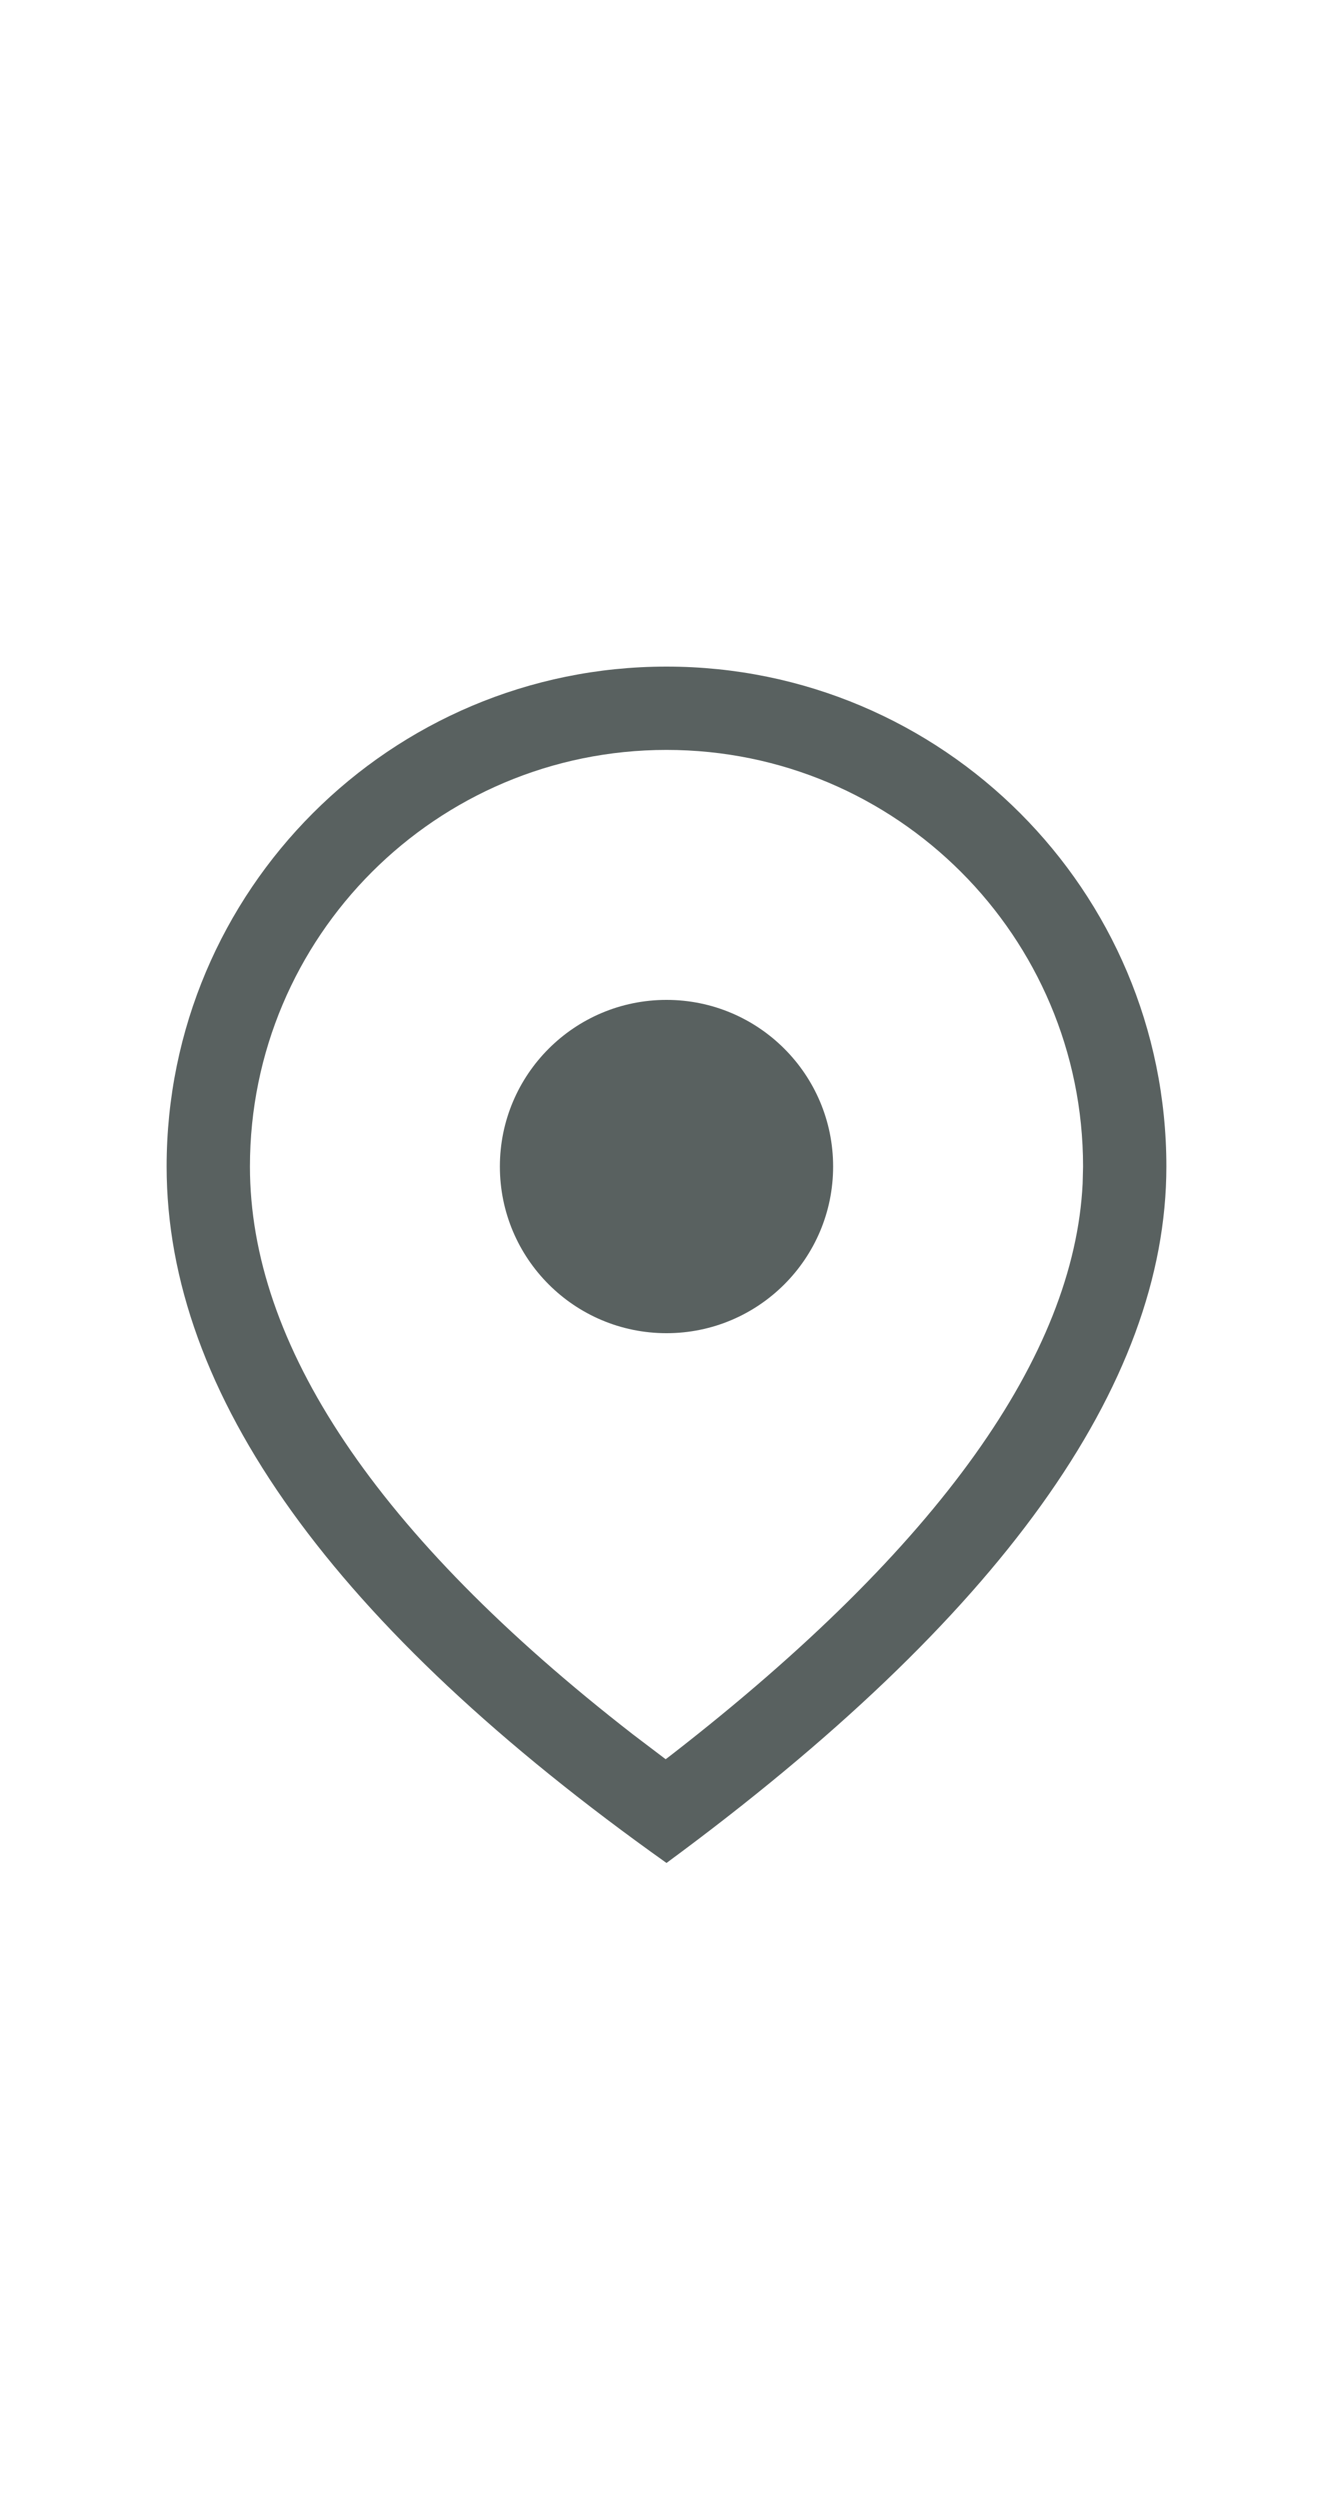
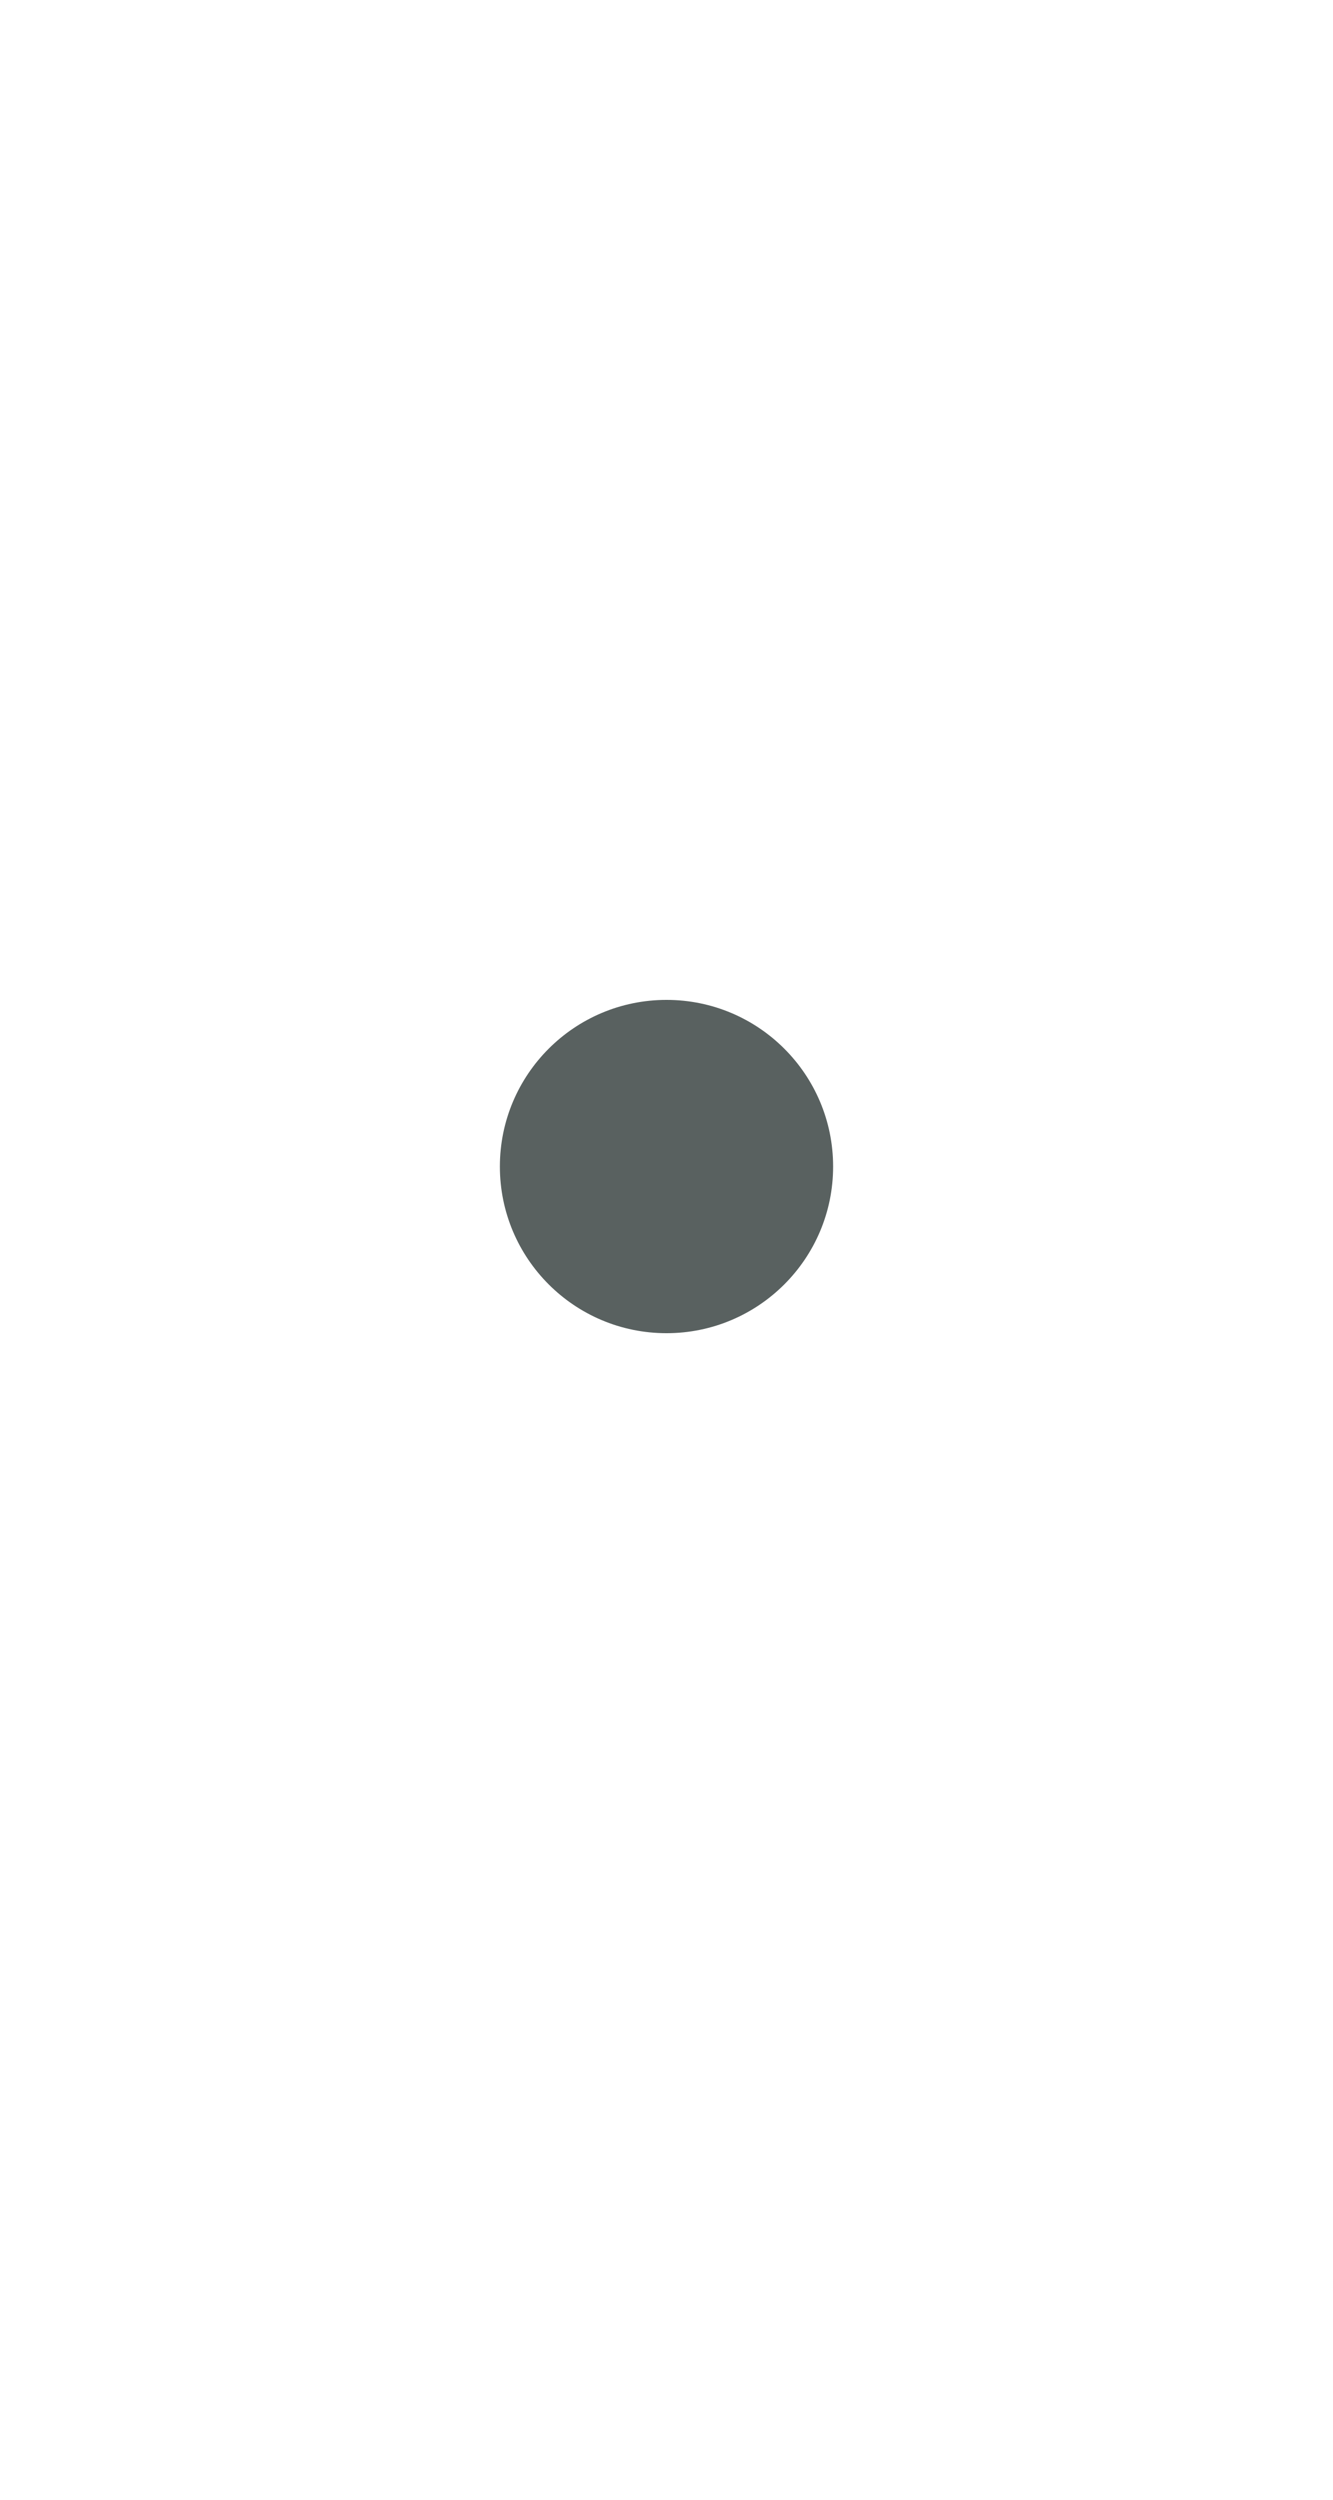
<svg xmlns="http://www.w3.org/2000/svg" width="16px" height="30px" viewBox="0 0 16 30" version="1.1">
  <title>location</title>
  <desc>Created with Sketch.</desc>
  <g id="location" stroke="none" stroke-width="1" fill="none" fill-rule="evenodd">
    <g id="icon-location" transform="translate(2, 8)" fill="#596160">
-       <path d="M6,-4.17443857e-14 C9.314,-4.17443857e-14 12,2.686 12,6 C12,8.628 10,11.414 6,14.358 C2,11.516 0,8.73 0,6 C0,2.686 2.686,-4.17443857e-14 6,-4.17443857e-14 Z M6,1 C3.239,1 1,3.239 1,6 C1,8.127 2.501,10.411 5.601,12.818 L5.99,13.113 L6.071,13.051 C9.284,10.554 10.894,8.256 10.995,6.204 L11,6 C11,3.239 8.761,1 6,1 Z" id="Oval" fill-rule="nonzero" />
      <circle id="Oval" cx="6" cy="6" r="2" />
    </g>
  </g>
</svg>